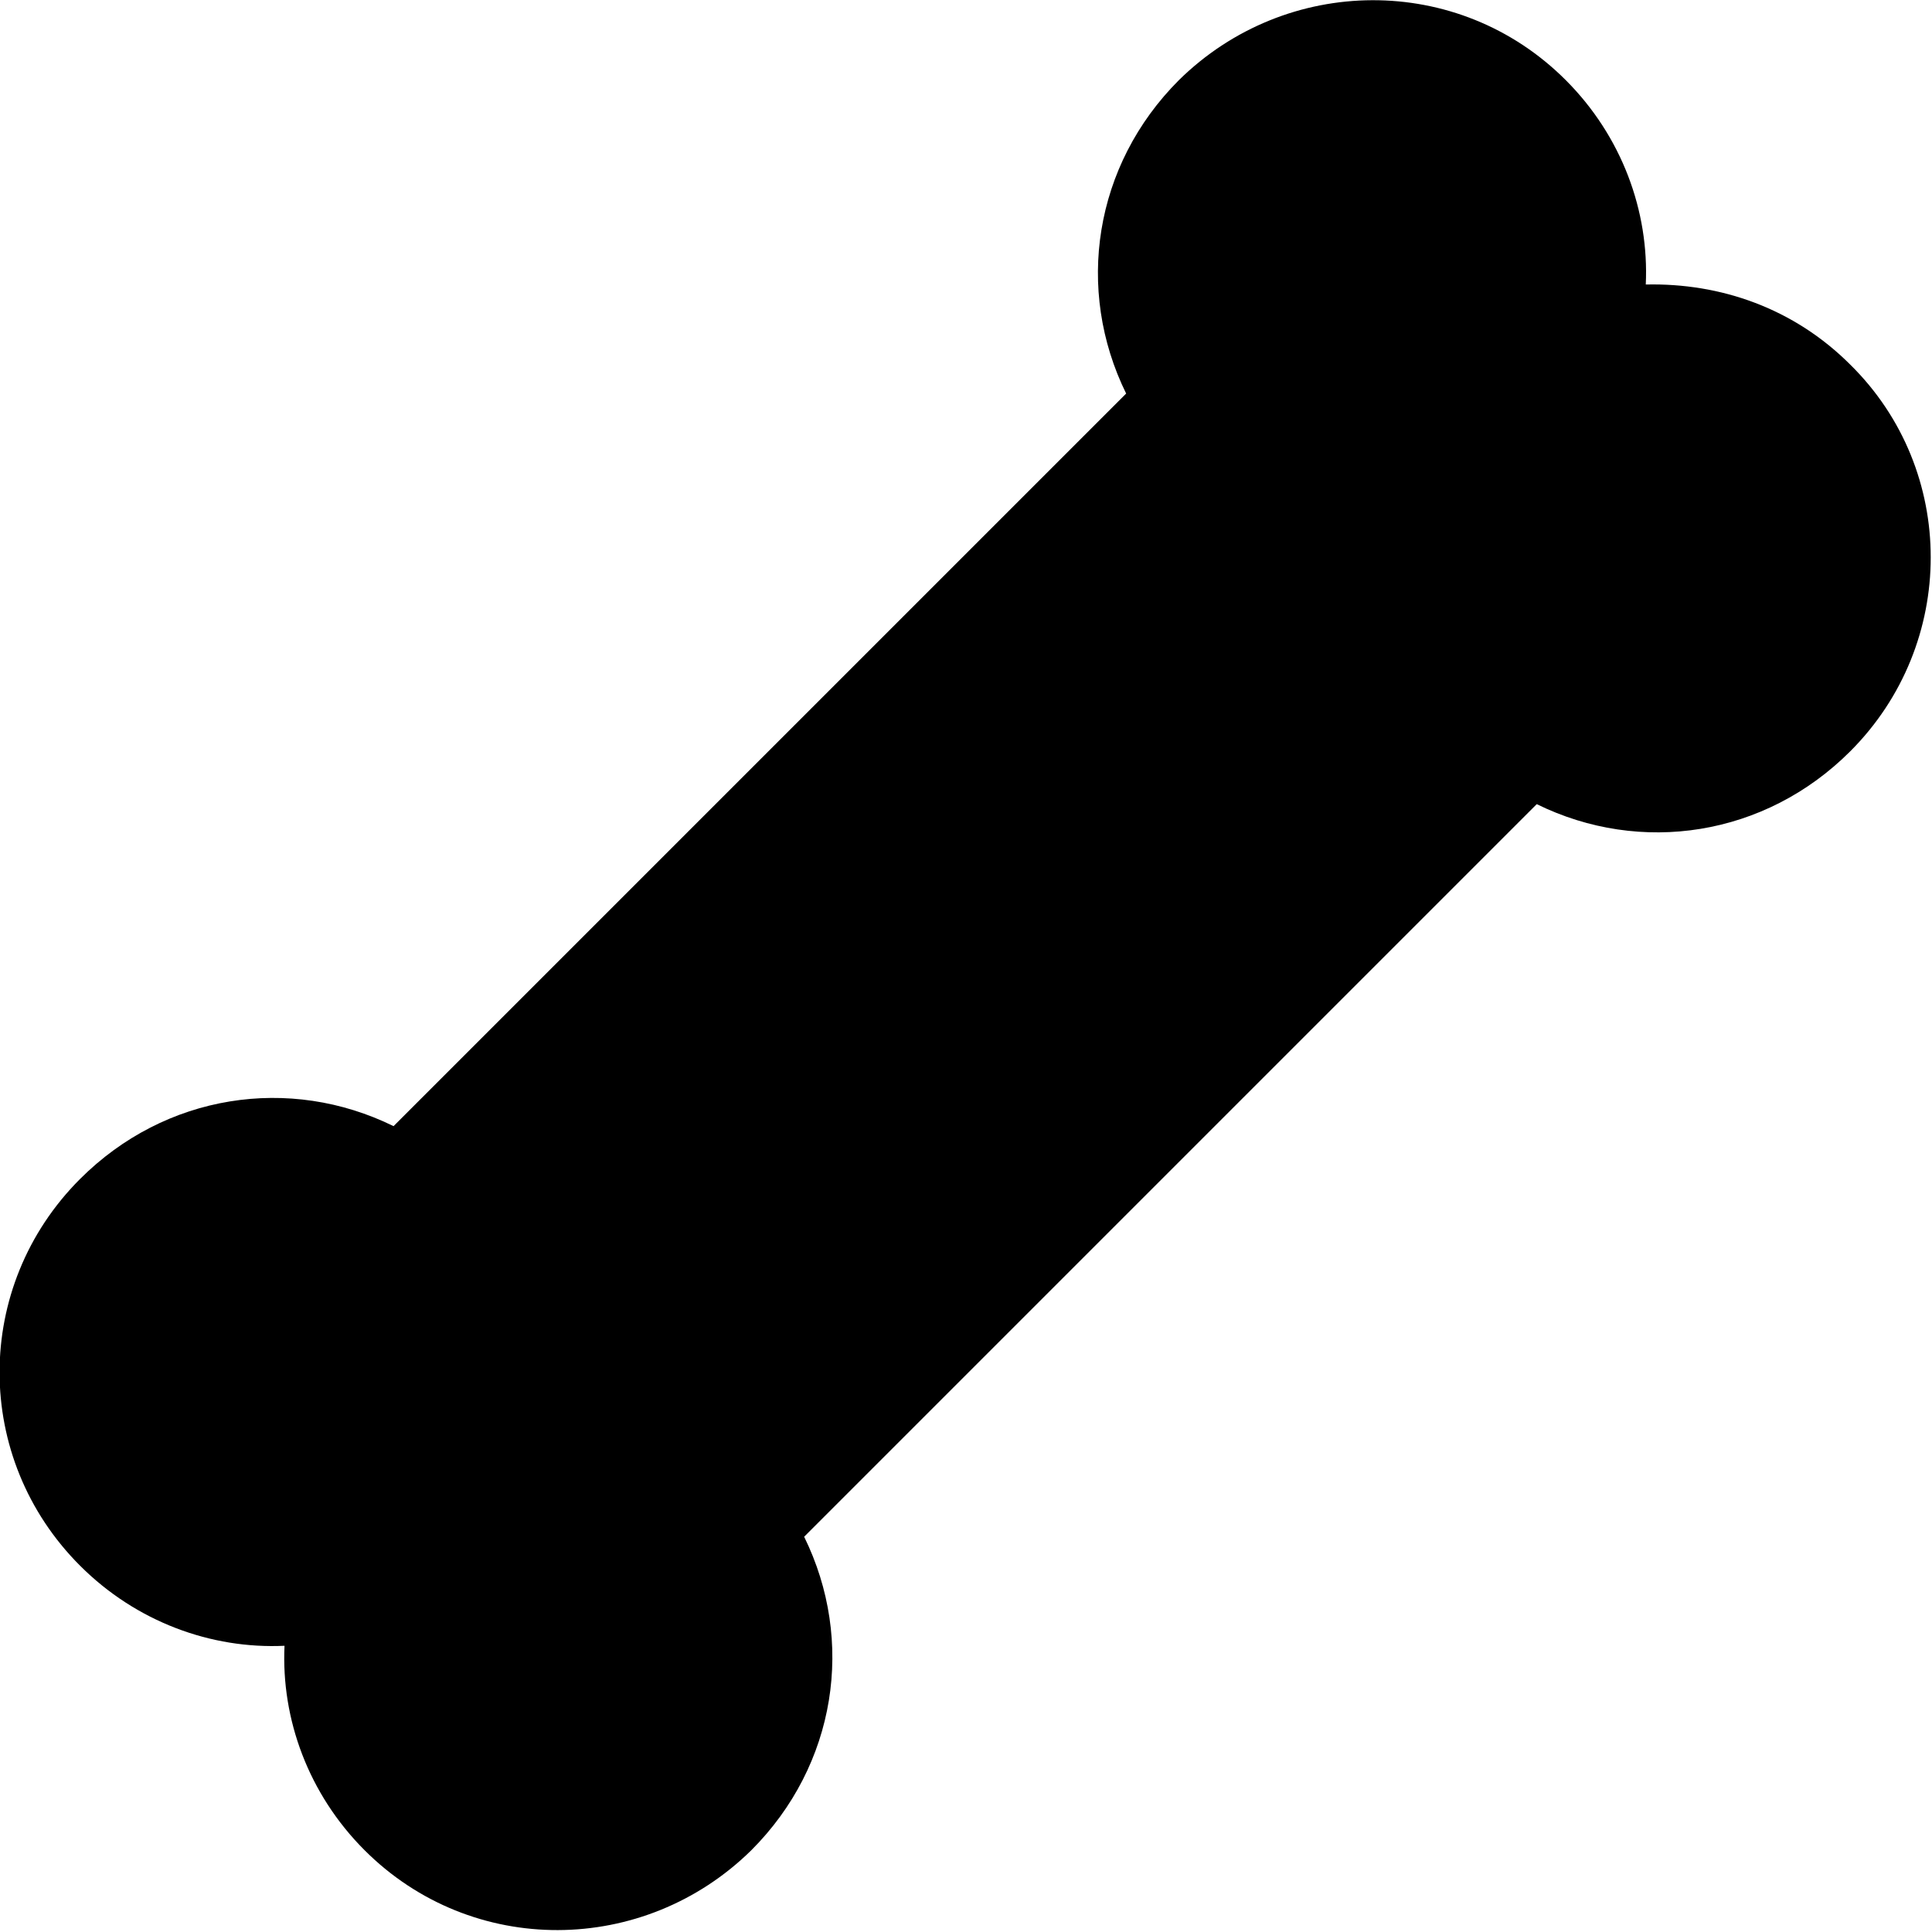
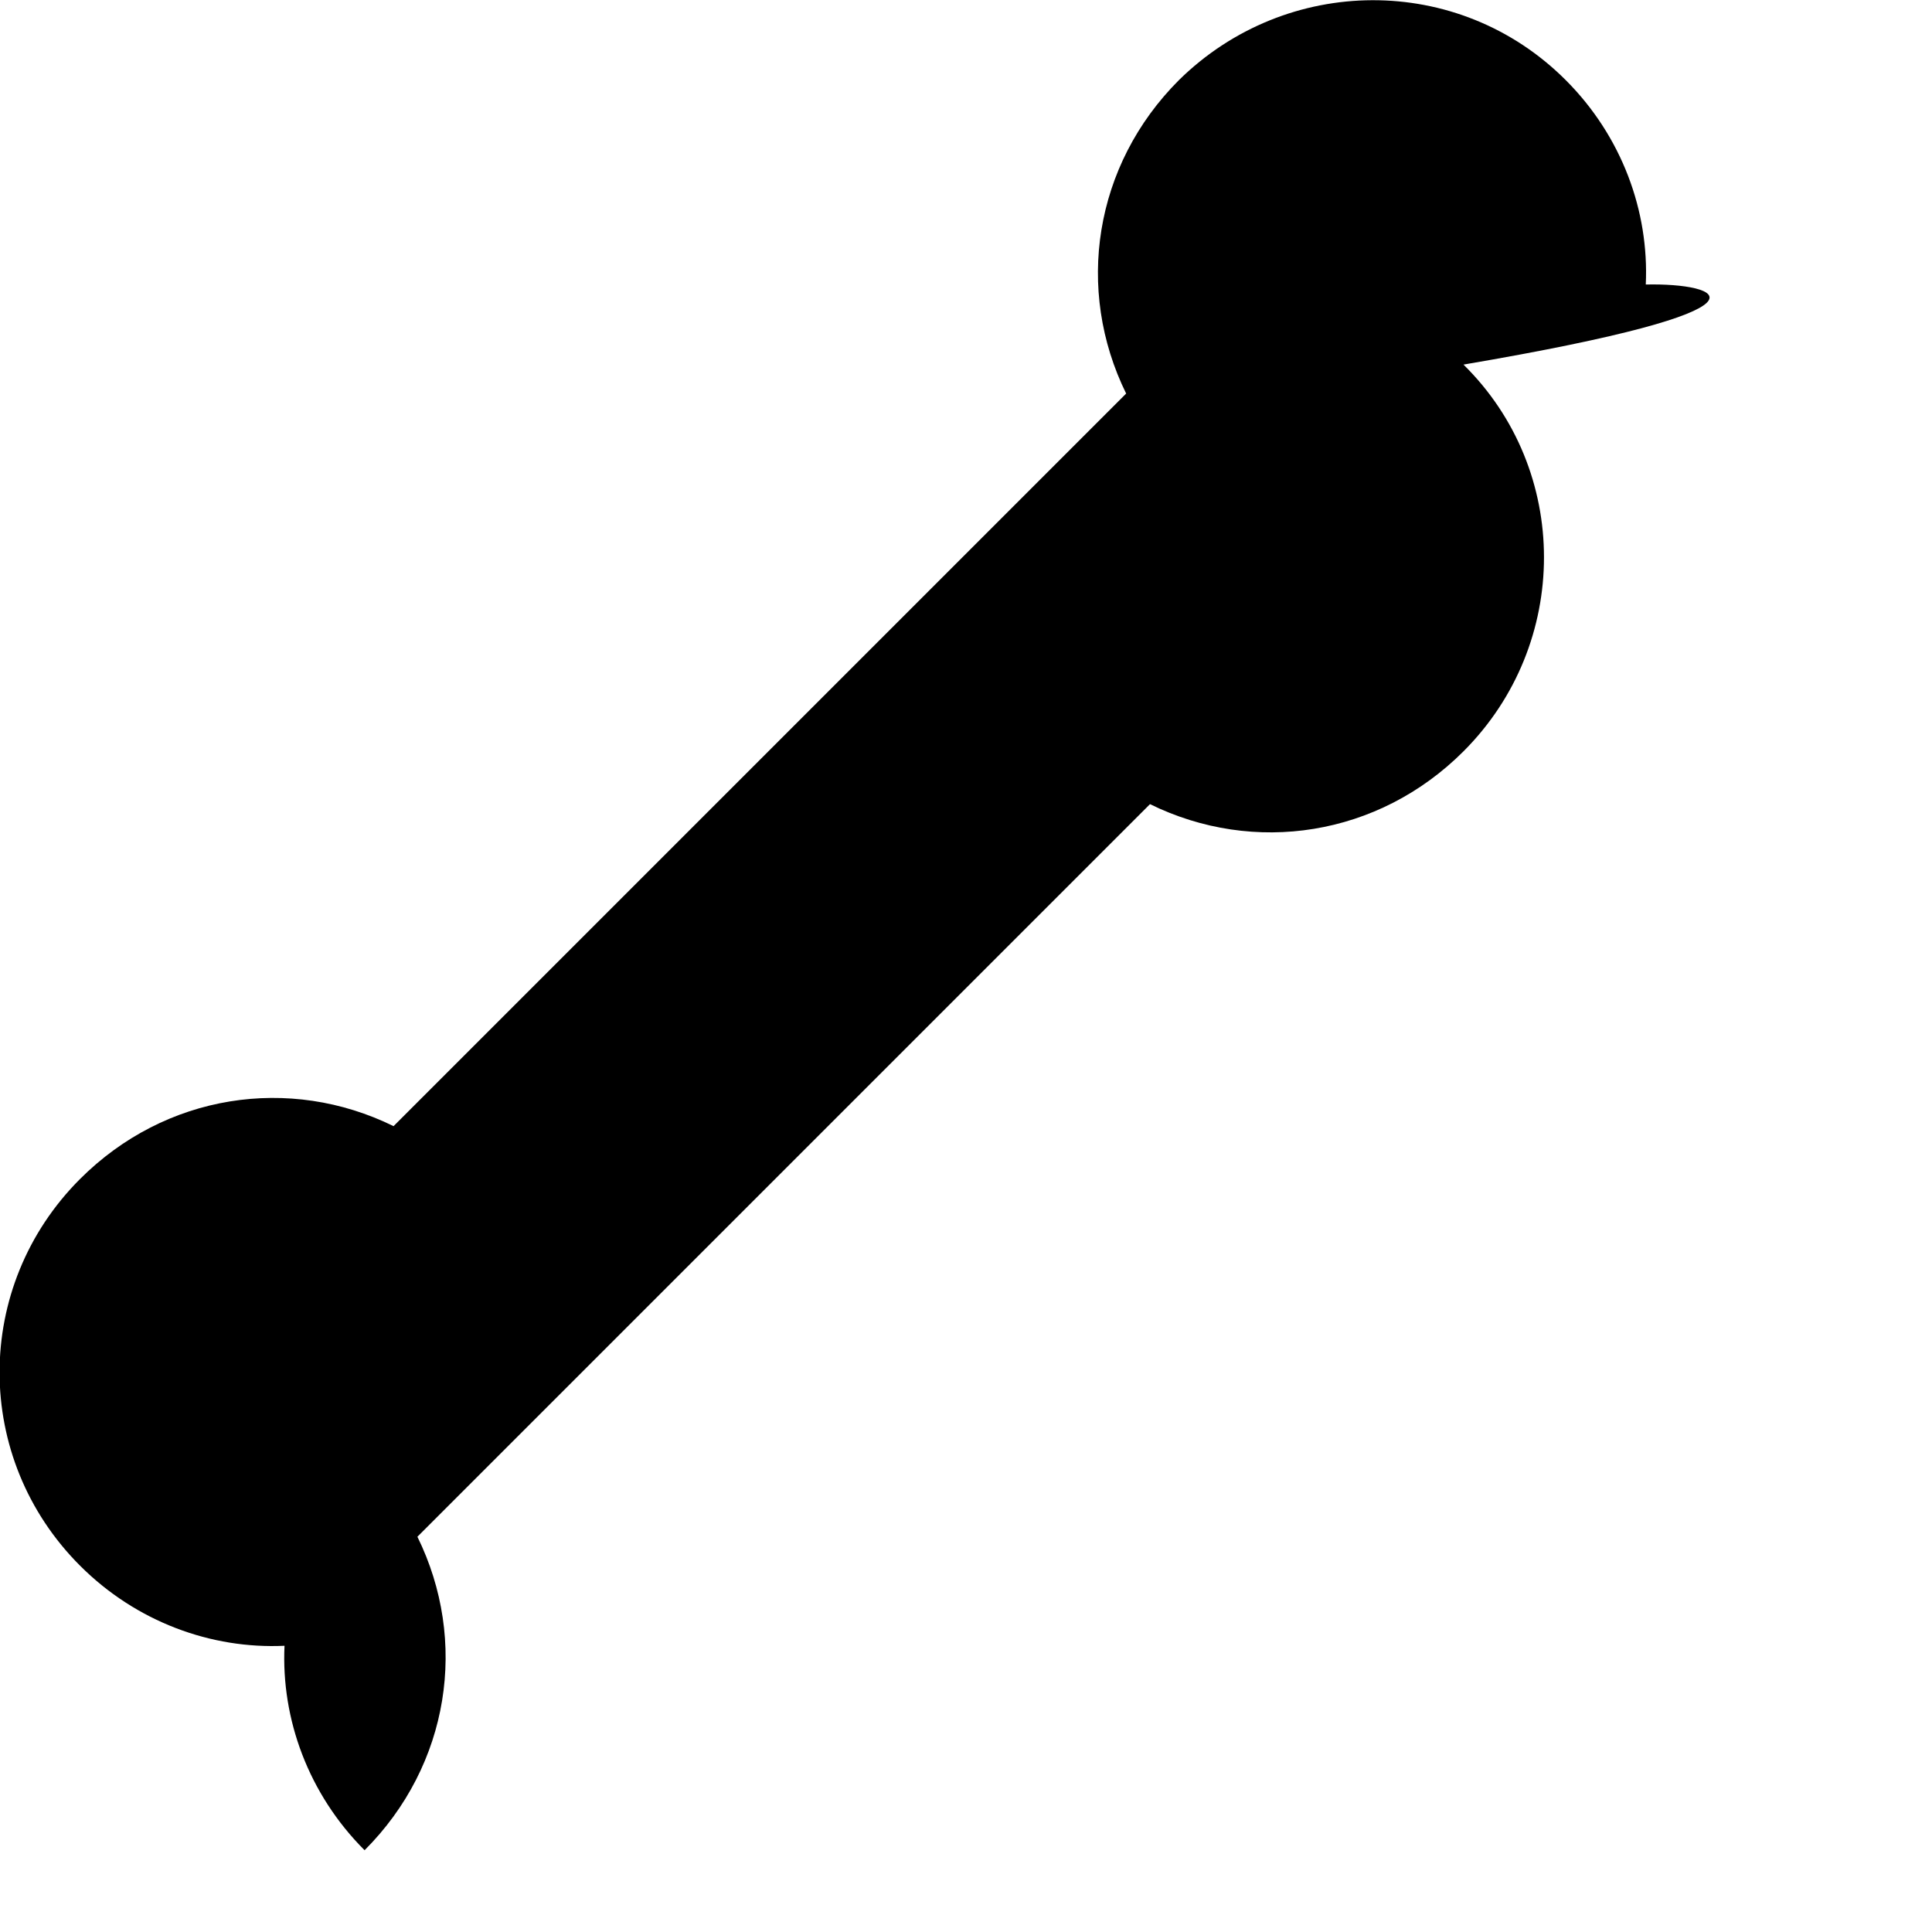
<svg xmlns="http://www.w3.org/2000/svg" version="1.1" id="Calque_1" shape-rendering="geometricPrecision" text-rendering="geometricPrecision" image-rendering="optimizeQuality" x="0px" y="0px" viewBox="0 0 113.4 113.4" style="enable-background:new 0 0 113.4 113.4;" xml:space="preserve">
  <g id="Plan_x0020_1">
-     <path id="Chien_x0020_8.svg" d="M96.6,16.7c0.2-4.3-1.4-8.7-4.7-12c-6.3-6.3-16.4-6.2-22.7,0c-5,5-6.1,12.3-3.1,18.4l-43,43   c-6.1-3-13.4-1.9-18.4,3.1c-6.3,6.3-6.3,16.4,0,22.7c3.3,3.3,7.7,4.9,12,4.7c-0.2,4.3,1.4,8.7,4.7,12c6.3,6.3,16.4,6.2,22.7,0   c5-5,6.1-12.3,3.1-18.4l43-43c6.1,3,13.4,1.9,18.4-3.1c6.3-6.3,6.3-16.5,0-22.7C105.3,18.1,101,16.6,96.6,16.7L96.6,16.7z" />
+     <path id="Chien_x0020_8.svg" d="M96.6,16.7c0.2-4.3-1.4-8.7-4.7-12c-6.3-6.3-16.4-6.2-22.7,0c-5,5-6.1,12.3-3.1,18.4l-43,43   c-6.1-3-13.4-1.9-18.4,3.1c-6.3,6.3-6.3,16.4,0,22.7c3.3,3.3,7.7,4.9,12,4.7c-0.2,4.3,1.4,8.7,4.7,12c5-5,6.1-12.3,3.1-18.4l43-43c6.1,3,13.4,1.9,18.4-3.1c6.3-6.3,6.3-16.5,0-22.7C105.3,18.1,101,16.6,96.6,16.7L96.6,16.7z" />
  </g>
</svg>